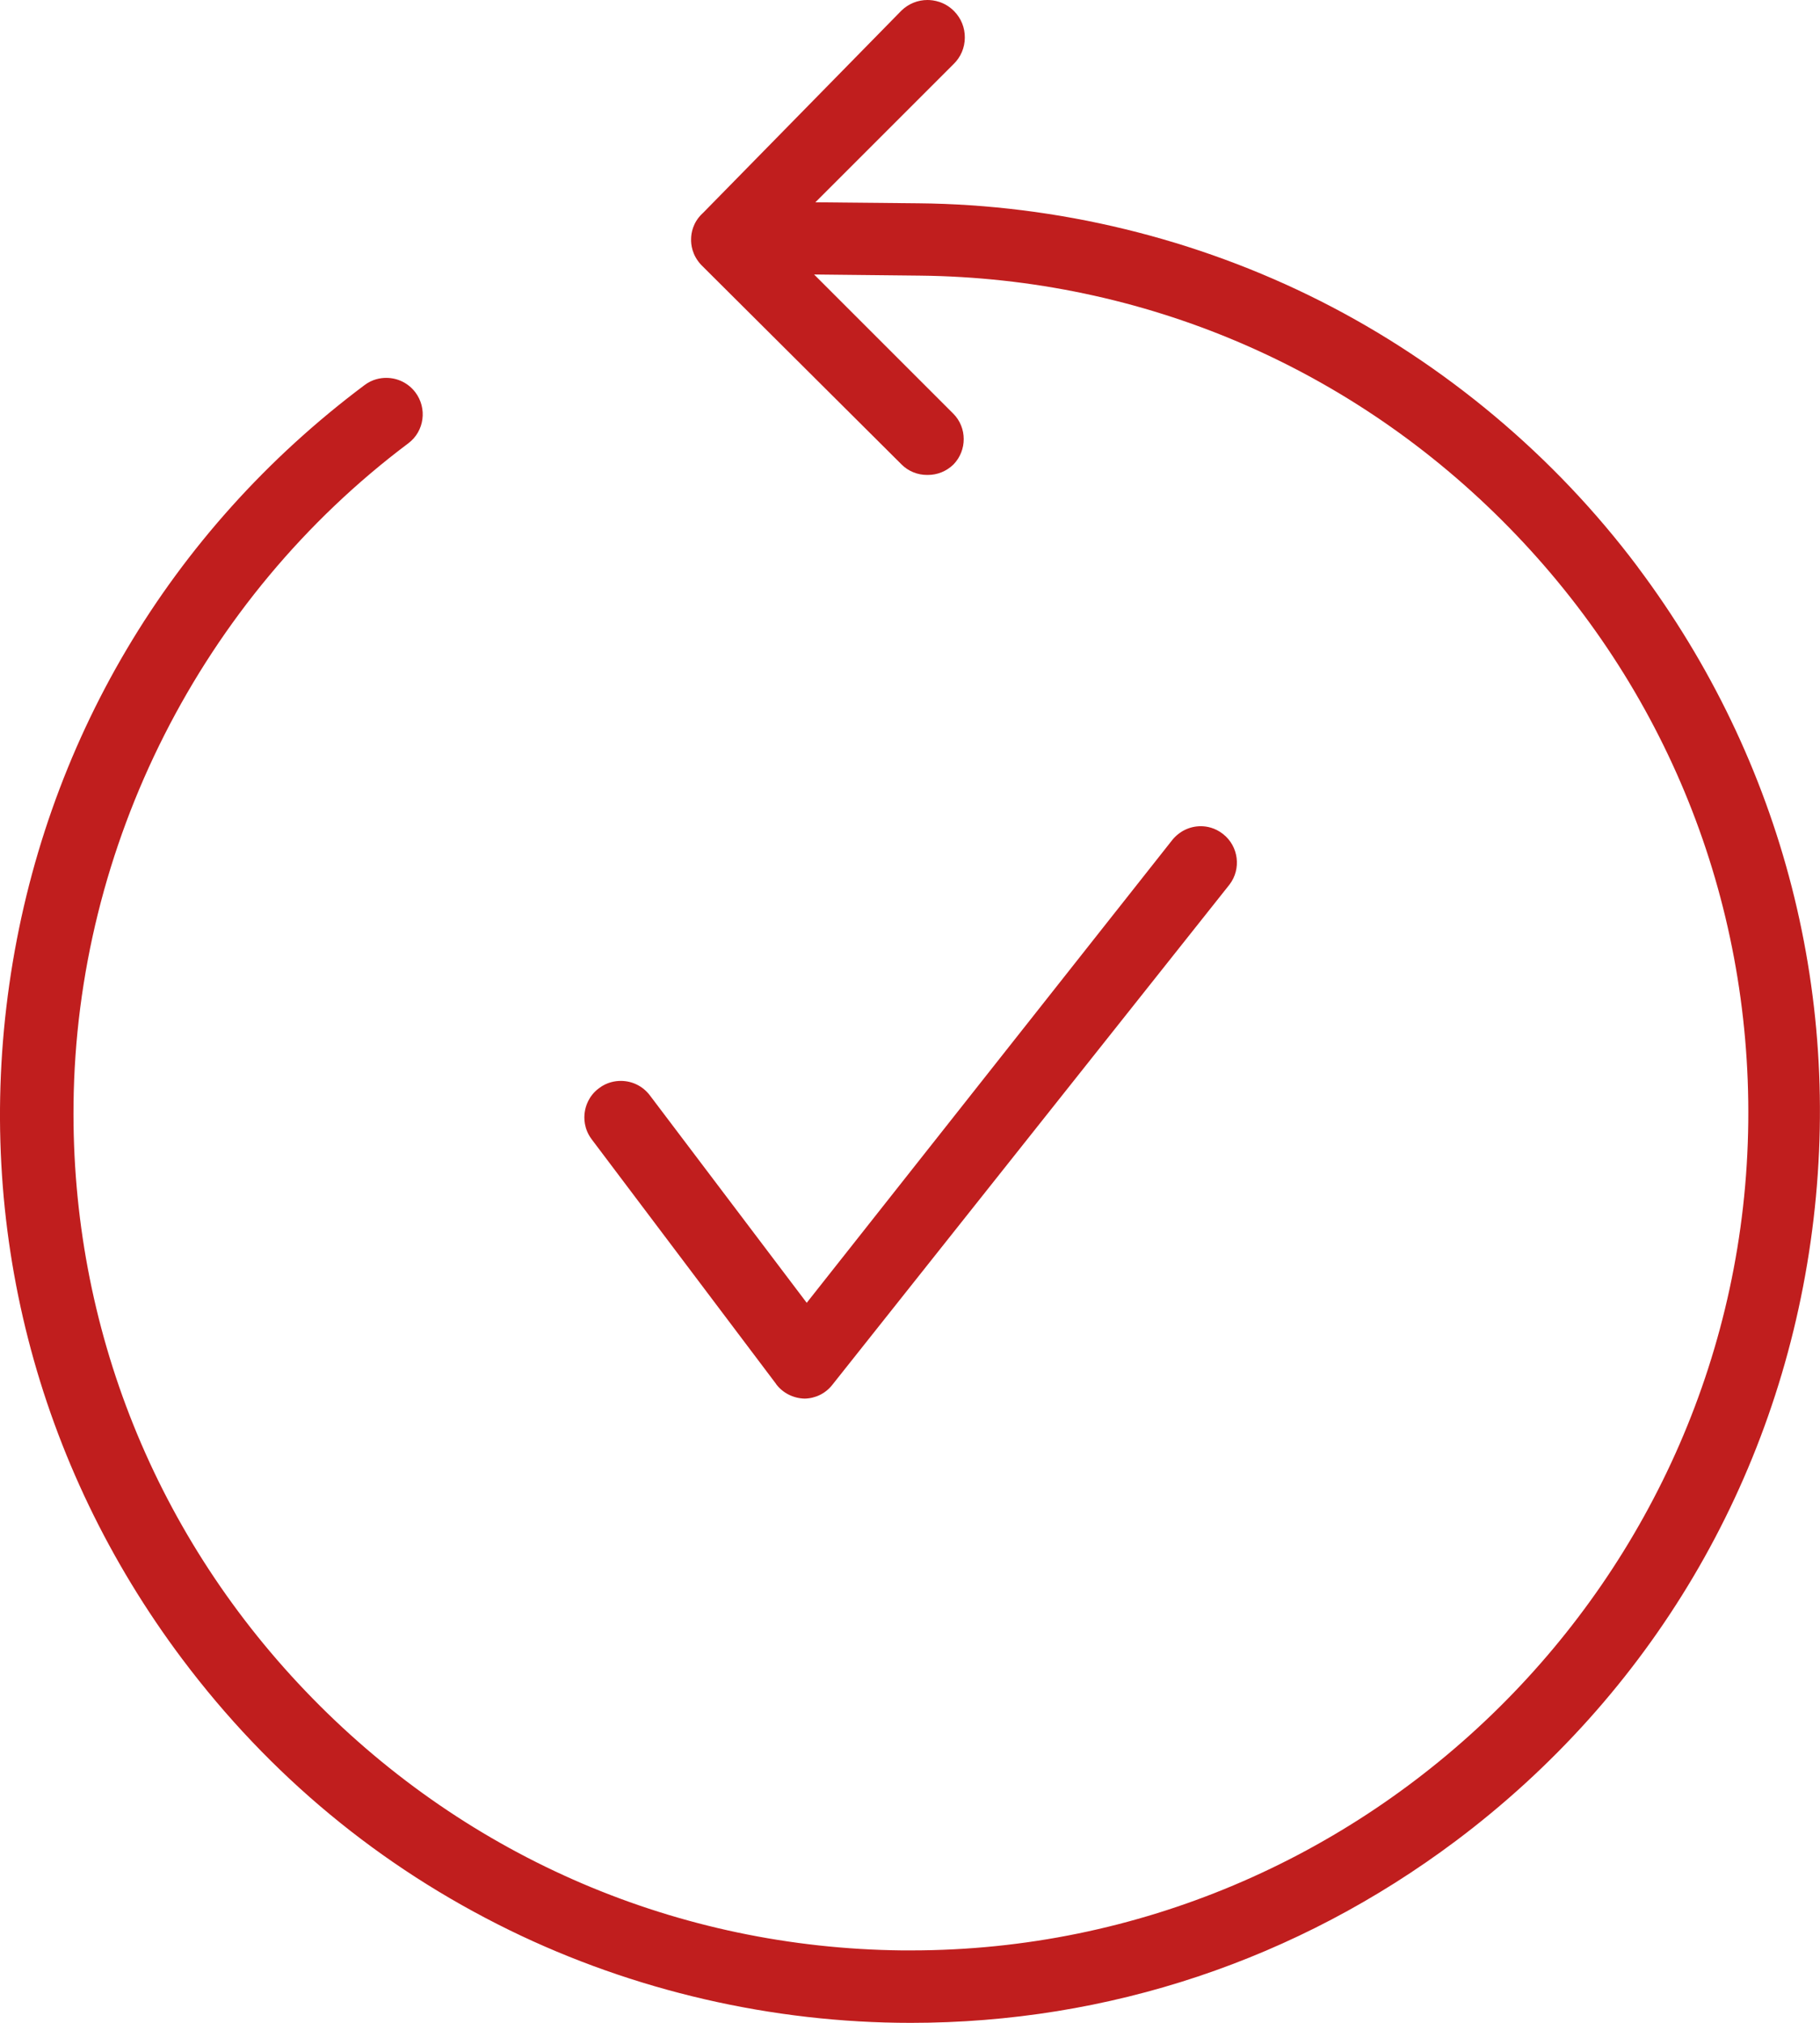
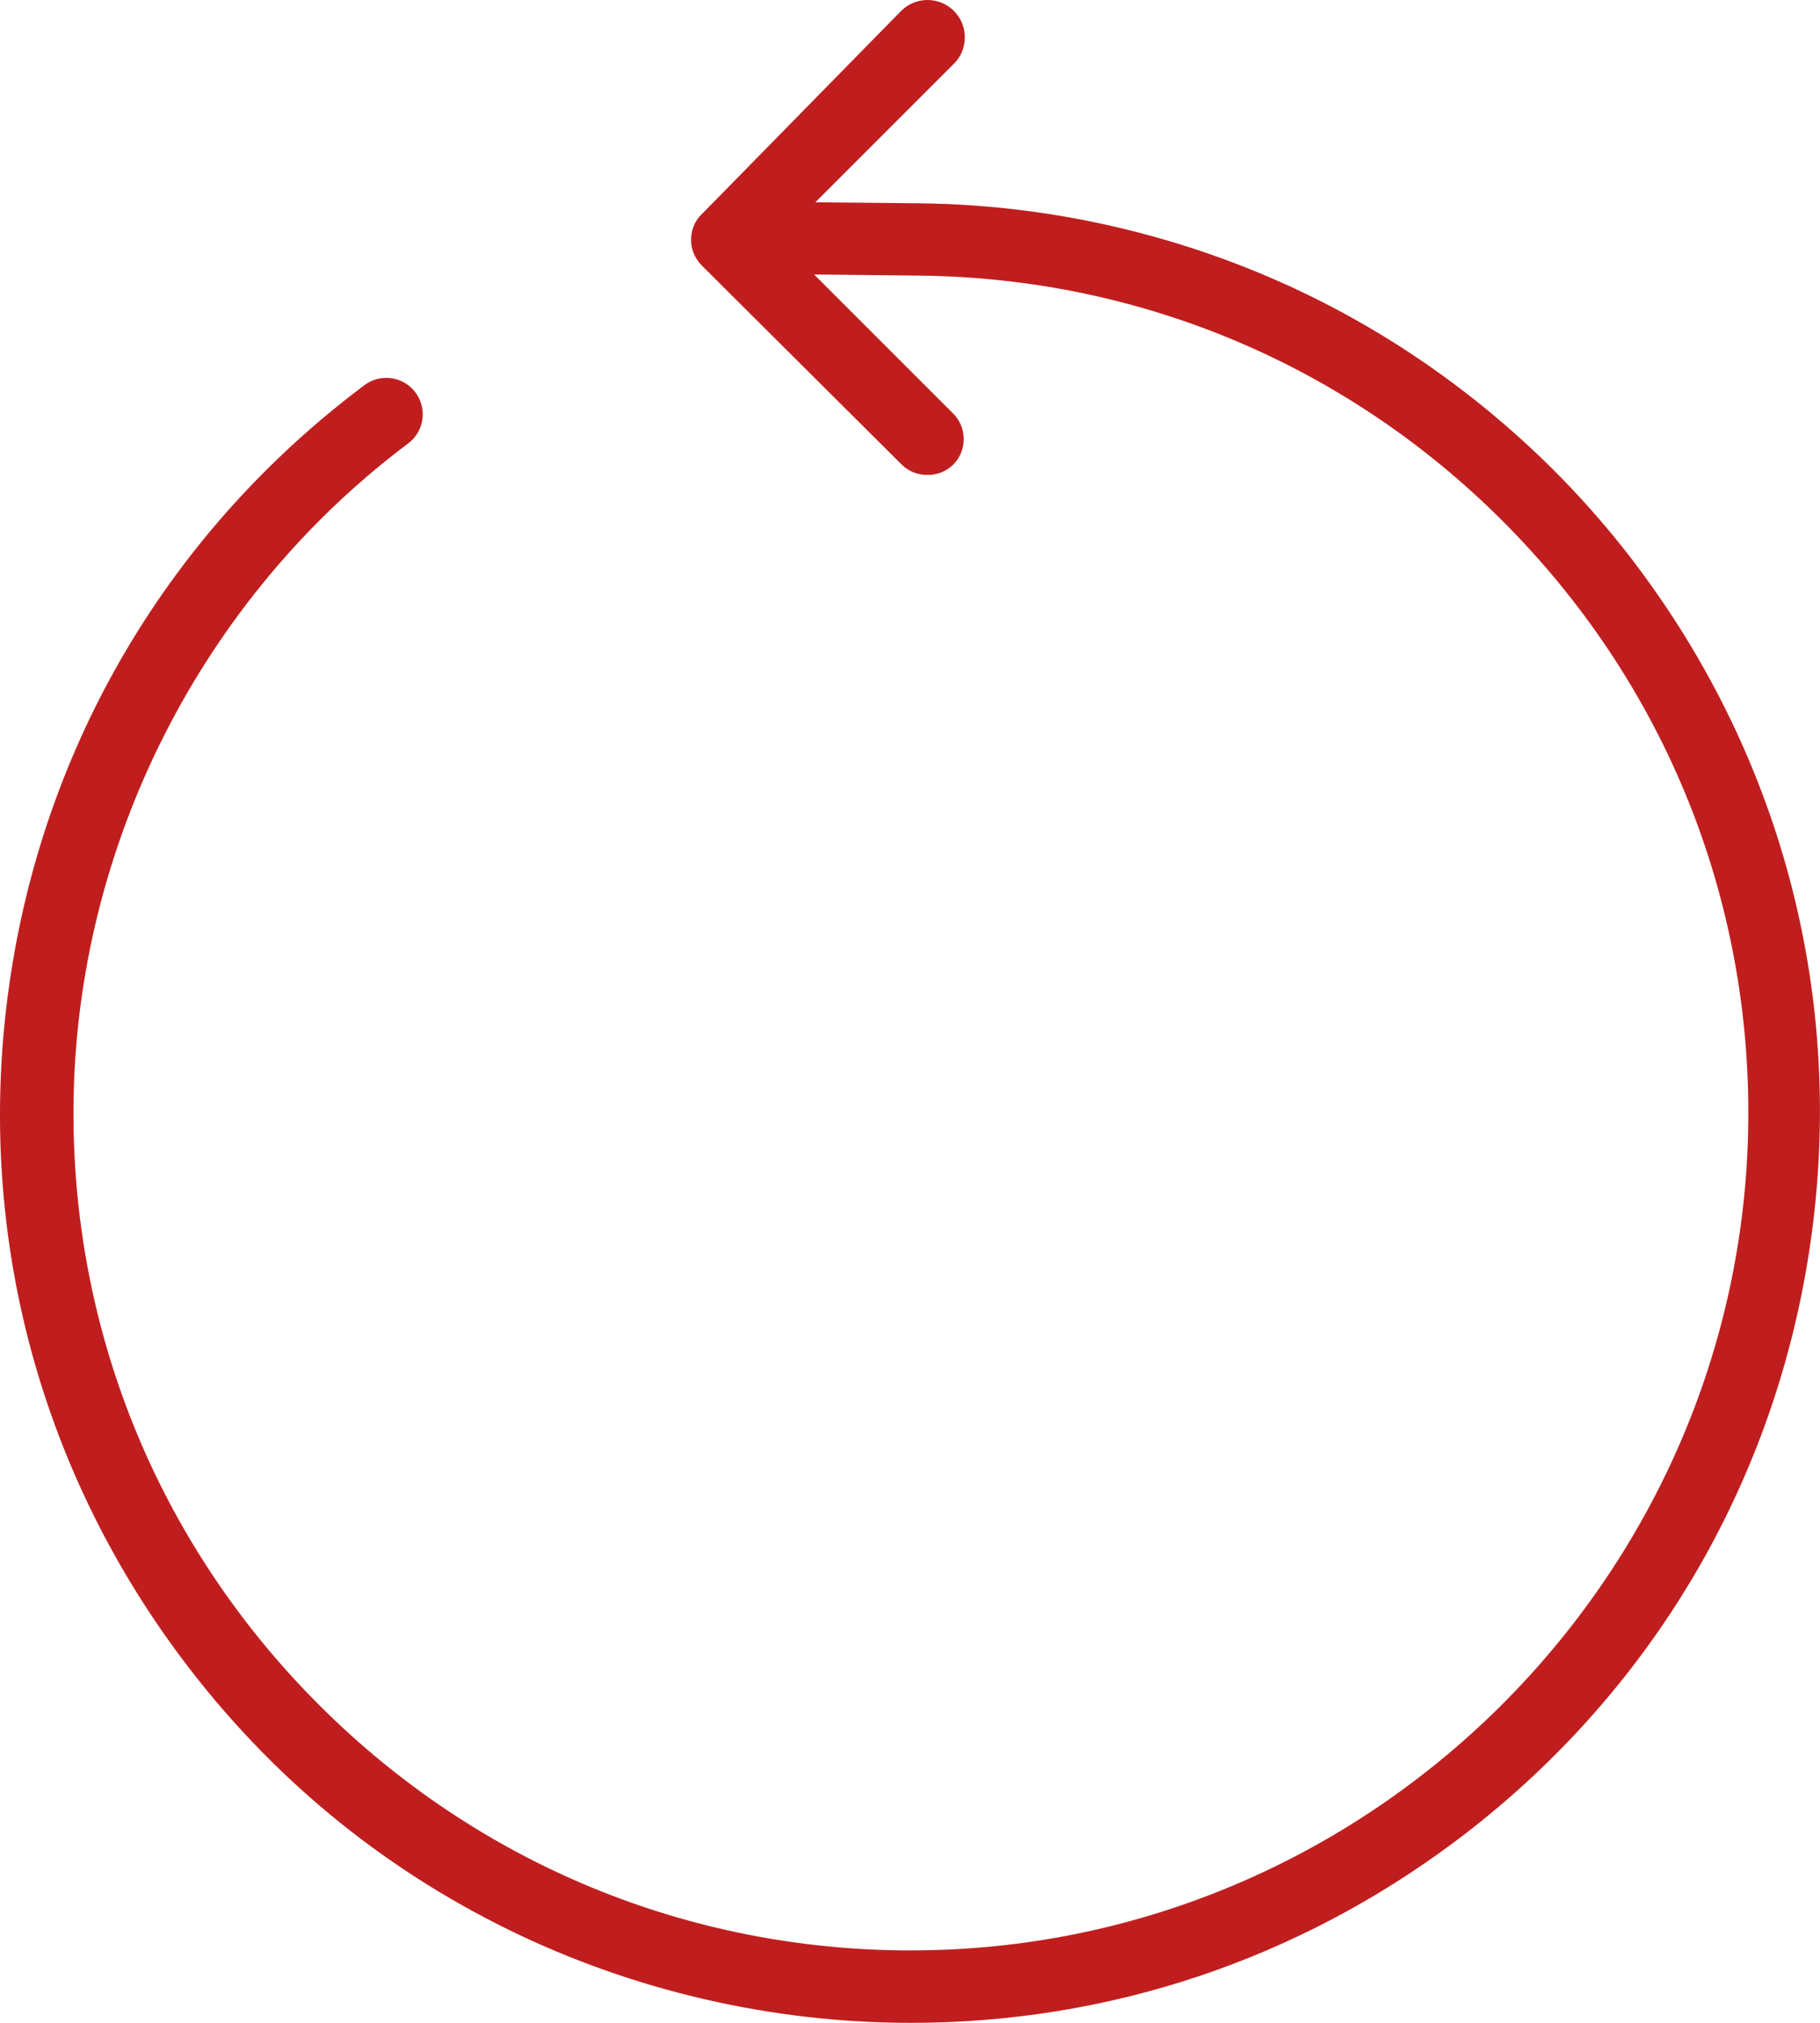
<svg xmlns="http://www.w3.org/2000/svg" id="Calque_2" data-name="Calque 2" viewBox="0 0 273.75 304.28">
  <defs>
    <style>
      .cls-1 {
        fill: #c01e1e;
      }
    </style>
  </defs>
  <g id="Calque_1-2" data-name="Calque 1">
    <g>
-       <path class="cls-1" d="M116.73,208.19c.99,1.33,2.58,2.15,4.3,2.19,1.64-.03,3.16-.79,4.16-2.07l59.74-75.25c1.8-2.35,1.38-5.75-.95-7.59-1.23-.98-2.51-1.19-3.37-1.19-1.65,0-3.19.74-4.26,2.04l-55.01,69.65-23.59-31.2c-1.04-1.38-2.64-2.18-4.38-2.18-.84,0-2.09.19-3.29,1.11-1.59,1.19-2.02,2.79-2.13,3.61-.12.83-.15,2.47,1.05,4.07l27.73,36.79Z" />
      <path class="cls-1" d="M246.35,85.3c-12.55-16.73-29.05-30.56-47.71-40-18.67-9.44-39.59-14.53-60.51-14.72l-15.49-.15,20.79-20.79c1.08-1.05,1.68-2.46,1.69-3.96.02-1.5-.55-2.92-1.6-3.99-1.44-1.47-3.14-1.69-4.02-1.69-1.45,0-2.83.55-3.91,1.59l-29.83,30.42-.13.12c-1.44,1.37-1.67,2.98-1.68,3.79-.03.84.13,2.47,1.55,3.96l30.12,30c1.02,1.01,2.38,1.56,3.82,1.56h.11c1.45,0,2.81-.55,3.86-1.57,2.07-2.13,2.06-5.56-.03-7.65l-20.93-20.93,15.93.17c33.59.37,65.06,13.83,88.62,37.91,23.56,24.08,36.33,55.83,35.96,89.42-.75,68.7-57.24,124.59-125.92,124.59-.47,0-.92,0-1.4,0-33.59-.37-65.06-13.83-88.62-37.9-23.56-24.07-36.33-55.83-35.96-89.42.42-38.89,19.25-76.05,50.37-99.39,2.4-1.81,2.86-5.25,1.04-7.66-1.05-1.38-2.65-2.17-4.38-2.17-.84,0-2.09.19-3.29,1.11C25.53,79.87,6.57,111.89,1.4,148.08c-5.17,36.19,4.07,72.23,26,101.46,13.15,17.52,29.72,31.25,49.26,40.81,18.64,9.11,39.49,13.93,60.32,13.93,29.76,0,58.12-9.47,82.01-27.38,29.24-21.94,48.19-53.95,53.35-90.14,5.17-36.18-4.07-72.22-26-101.46Z" />
    </g>
  </g>
</svg>